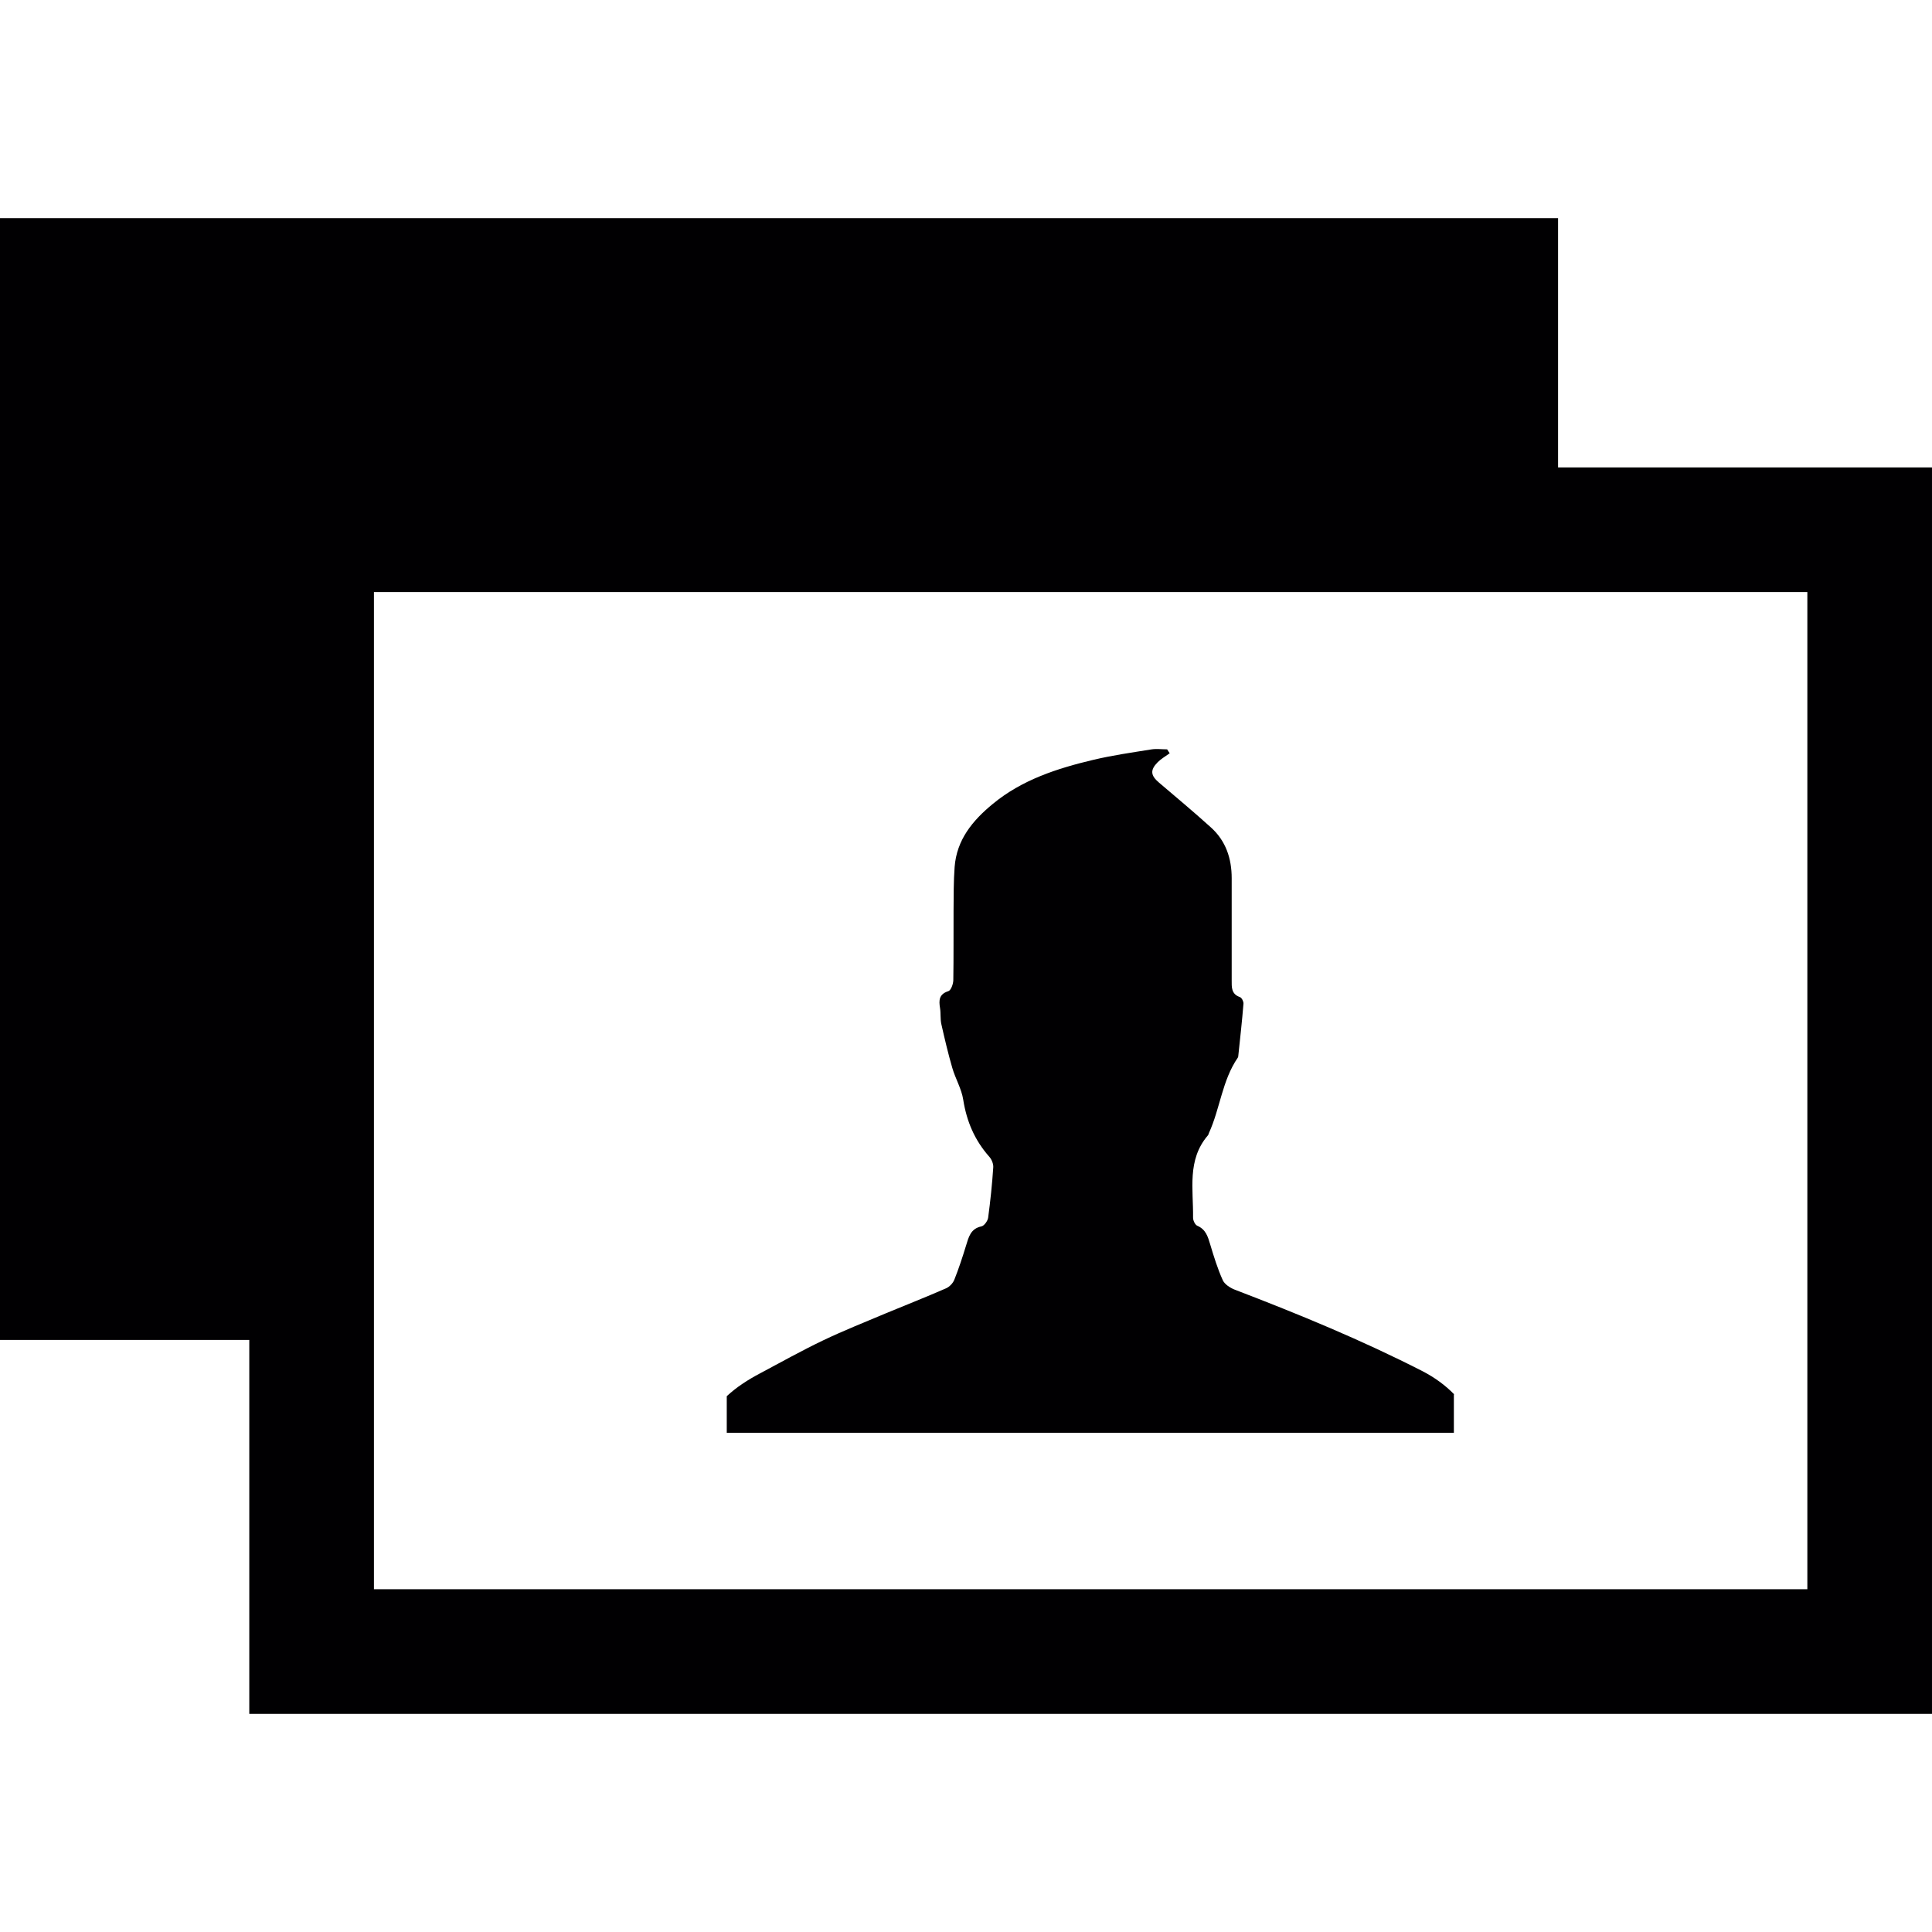
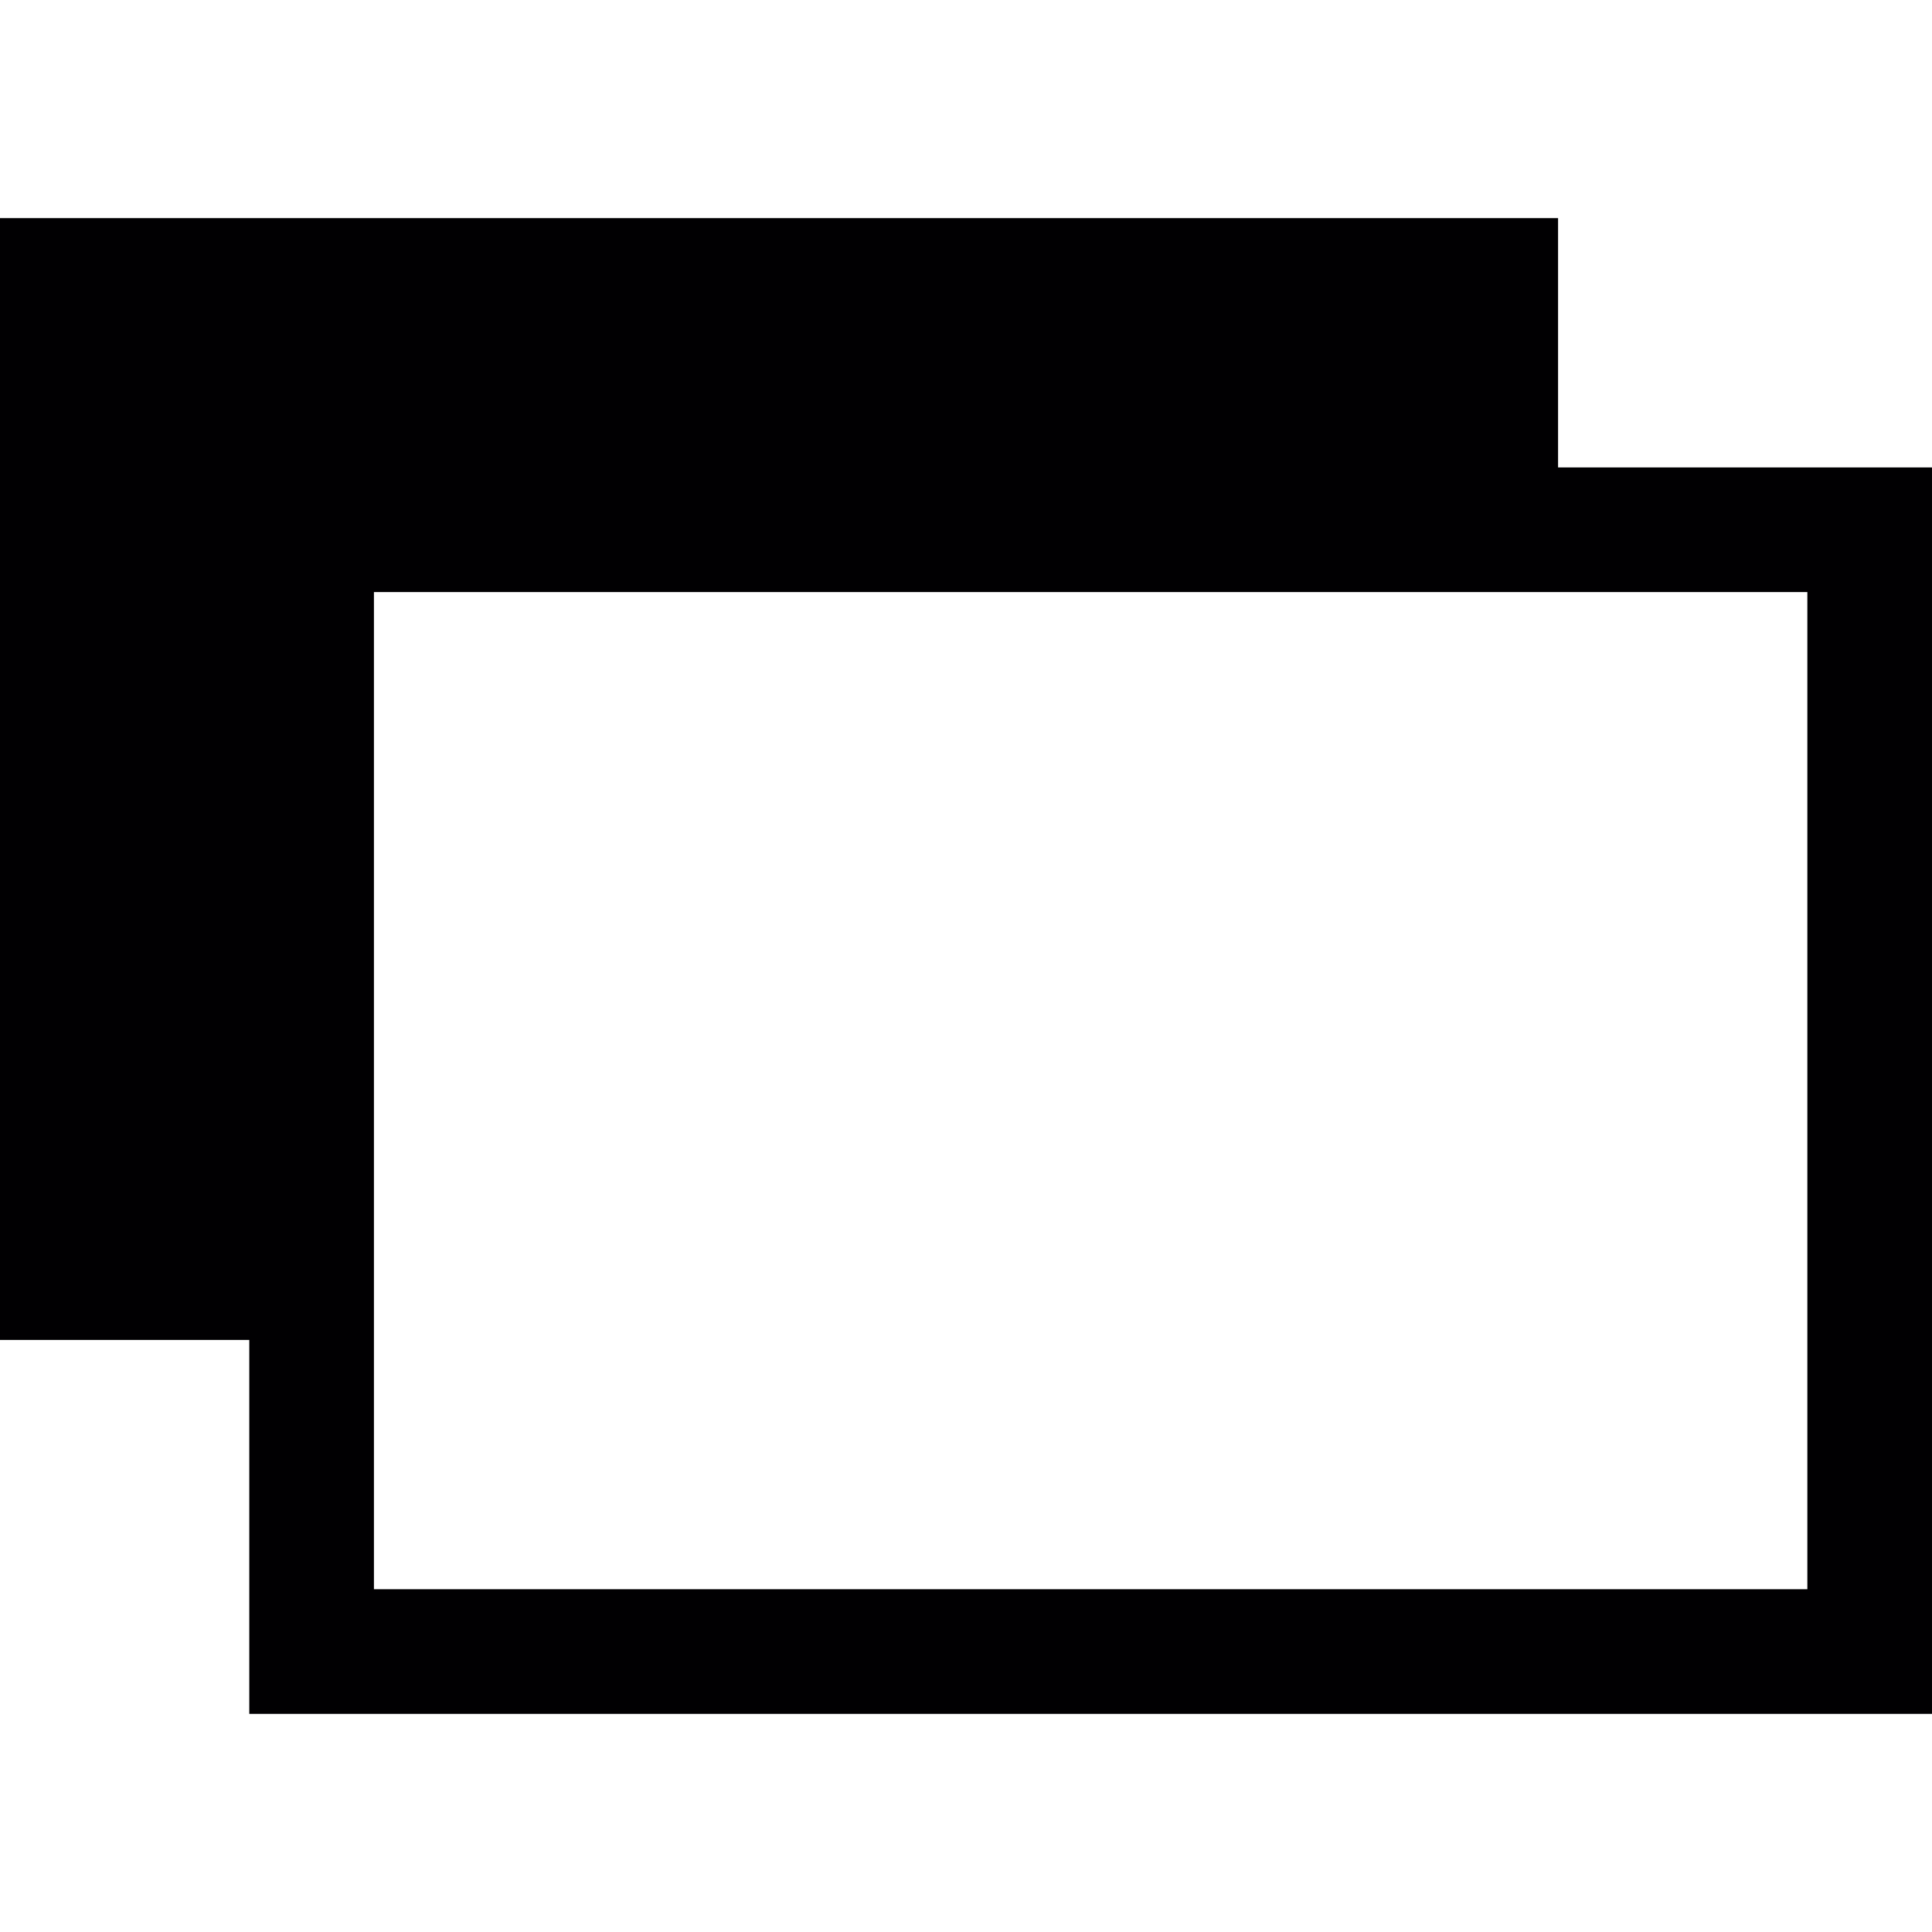
<svg xmlns="http://www.w3.org/2000/svg" height="800px" width="800px" version="1.1" id="Capa_1" viewBox="0 0 184.973 184.973" xml:space="preserve">
  <g>
    <g>
      <path style="fill:#010002;" d="M149.172,44.752V20.884H0v107.404h23.867v35.801h161.105V44.752H149.172z M173.039,152.155H35.801    v-95.47h137.238V152.155z" />
-       <path style="fill:#010002;" d="M139.225,133.497c-0.847-0.871-1.862-1.611-3.013-2.208c-5.83-2.983-11.862-5.466-17.972-7.805    c-0.448-0.173-0.991-0.513-1.175-0.925c-0.495-1.104-0.853-2.261-1.199-3.419c-0.221-0.74-0.418-1.432-1.235-1.784    c-0.221-0.095-0.418-0.525-0.406-0.794c0.036-2.685-0.585-5.495,1.396-7.829c0.072-0.072,0.095-0.173,0.125-0.257    c1.074-2.351,1.259-5.03,2.763-7.214c0.036-0.048,0.048-0.125,0.048-0.185c0.173-1.659,0.364-3.33,0.495-4.988    c0.012-0.209-0.167-0.573-0.346-0.627c-0.835-0.298-0.782-0.955-0.782-1.617c0-3.258,0-6.51,0-9.762    c0-1.891-0.561-3.574-1.981-4.857c-1.623-1.468-3.306-2.876-4.976-4.296c-0.806-0.68-0.871-1.205-0.125-1.957    c0.334-0.334,0.764-0.573,1.146-0.853c-0.084-0.125-0.161-0.251-0.245-0.376c-0.501,0-1.026-0.072-1.516,0.006    c-1.85,0.298-3.705,0.561-5.525,0.991c-3.467,0.823-6.838,1.903-9.648,4.225c-1.933,1.587-3.467,3.437-3.658,6.056    c-0.101,1.366-0.09,2.745-0.101,4.117c-0.012,2.238,0.012,4.475-0.024,6.707c-0.006,0.364-0.221,0.961-0.465,1.044    c-0.907,0.292-0.931,0.871-0.806,1.623c0.084,0.513,0.012,1.062,0.131,1.563c0.316,1.396,0.644,2.798,1.044,4.171    c0.298,1.026,0.883,1.993,1.044,3.031c0.328,2.088,1.098,3.89,2.494,5.466c0.233,0.257,0.412,0.698,0.382,1.038    c-0.107,1.611-0.274,3.204-0.489,4.803c-0.042,0.31-0.376,0.77-0.638,0.829c-1.062,0.221-1.229,1.05-1.486,1.868    c-0.334,1.092-0.692,2.184-1.116,3.246c-0.131,0.328-0.459,0.674-0.788,0.817c-1.891,0.829-3.819,1.587-5.722,2.375    c-2.029,0.859-4.075,1.665-6.056,2.613c-2.041,0.979-4.022,2.082-6.015,3.145c-1.175,0.621-2.273,1.325-3.204,2.196v3.503    c23.205,0,46.41,0,69.615,0v-3.676h0.03V133.497z" />
    </g>
  </g>
</svg>